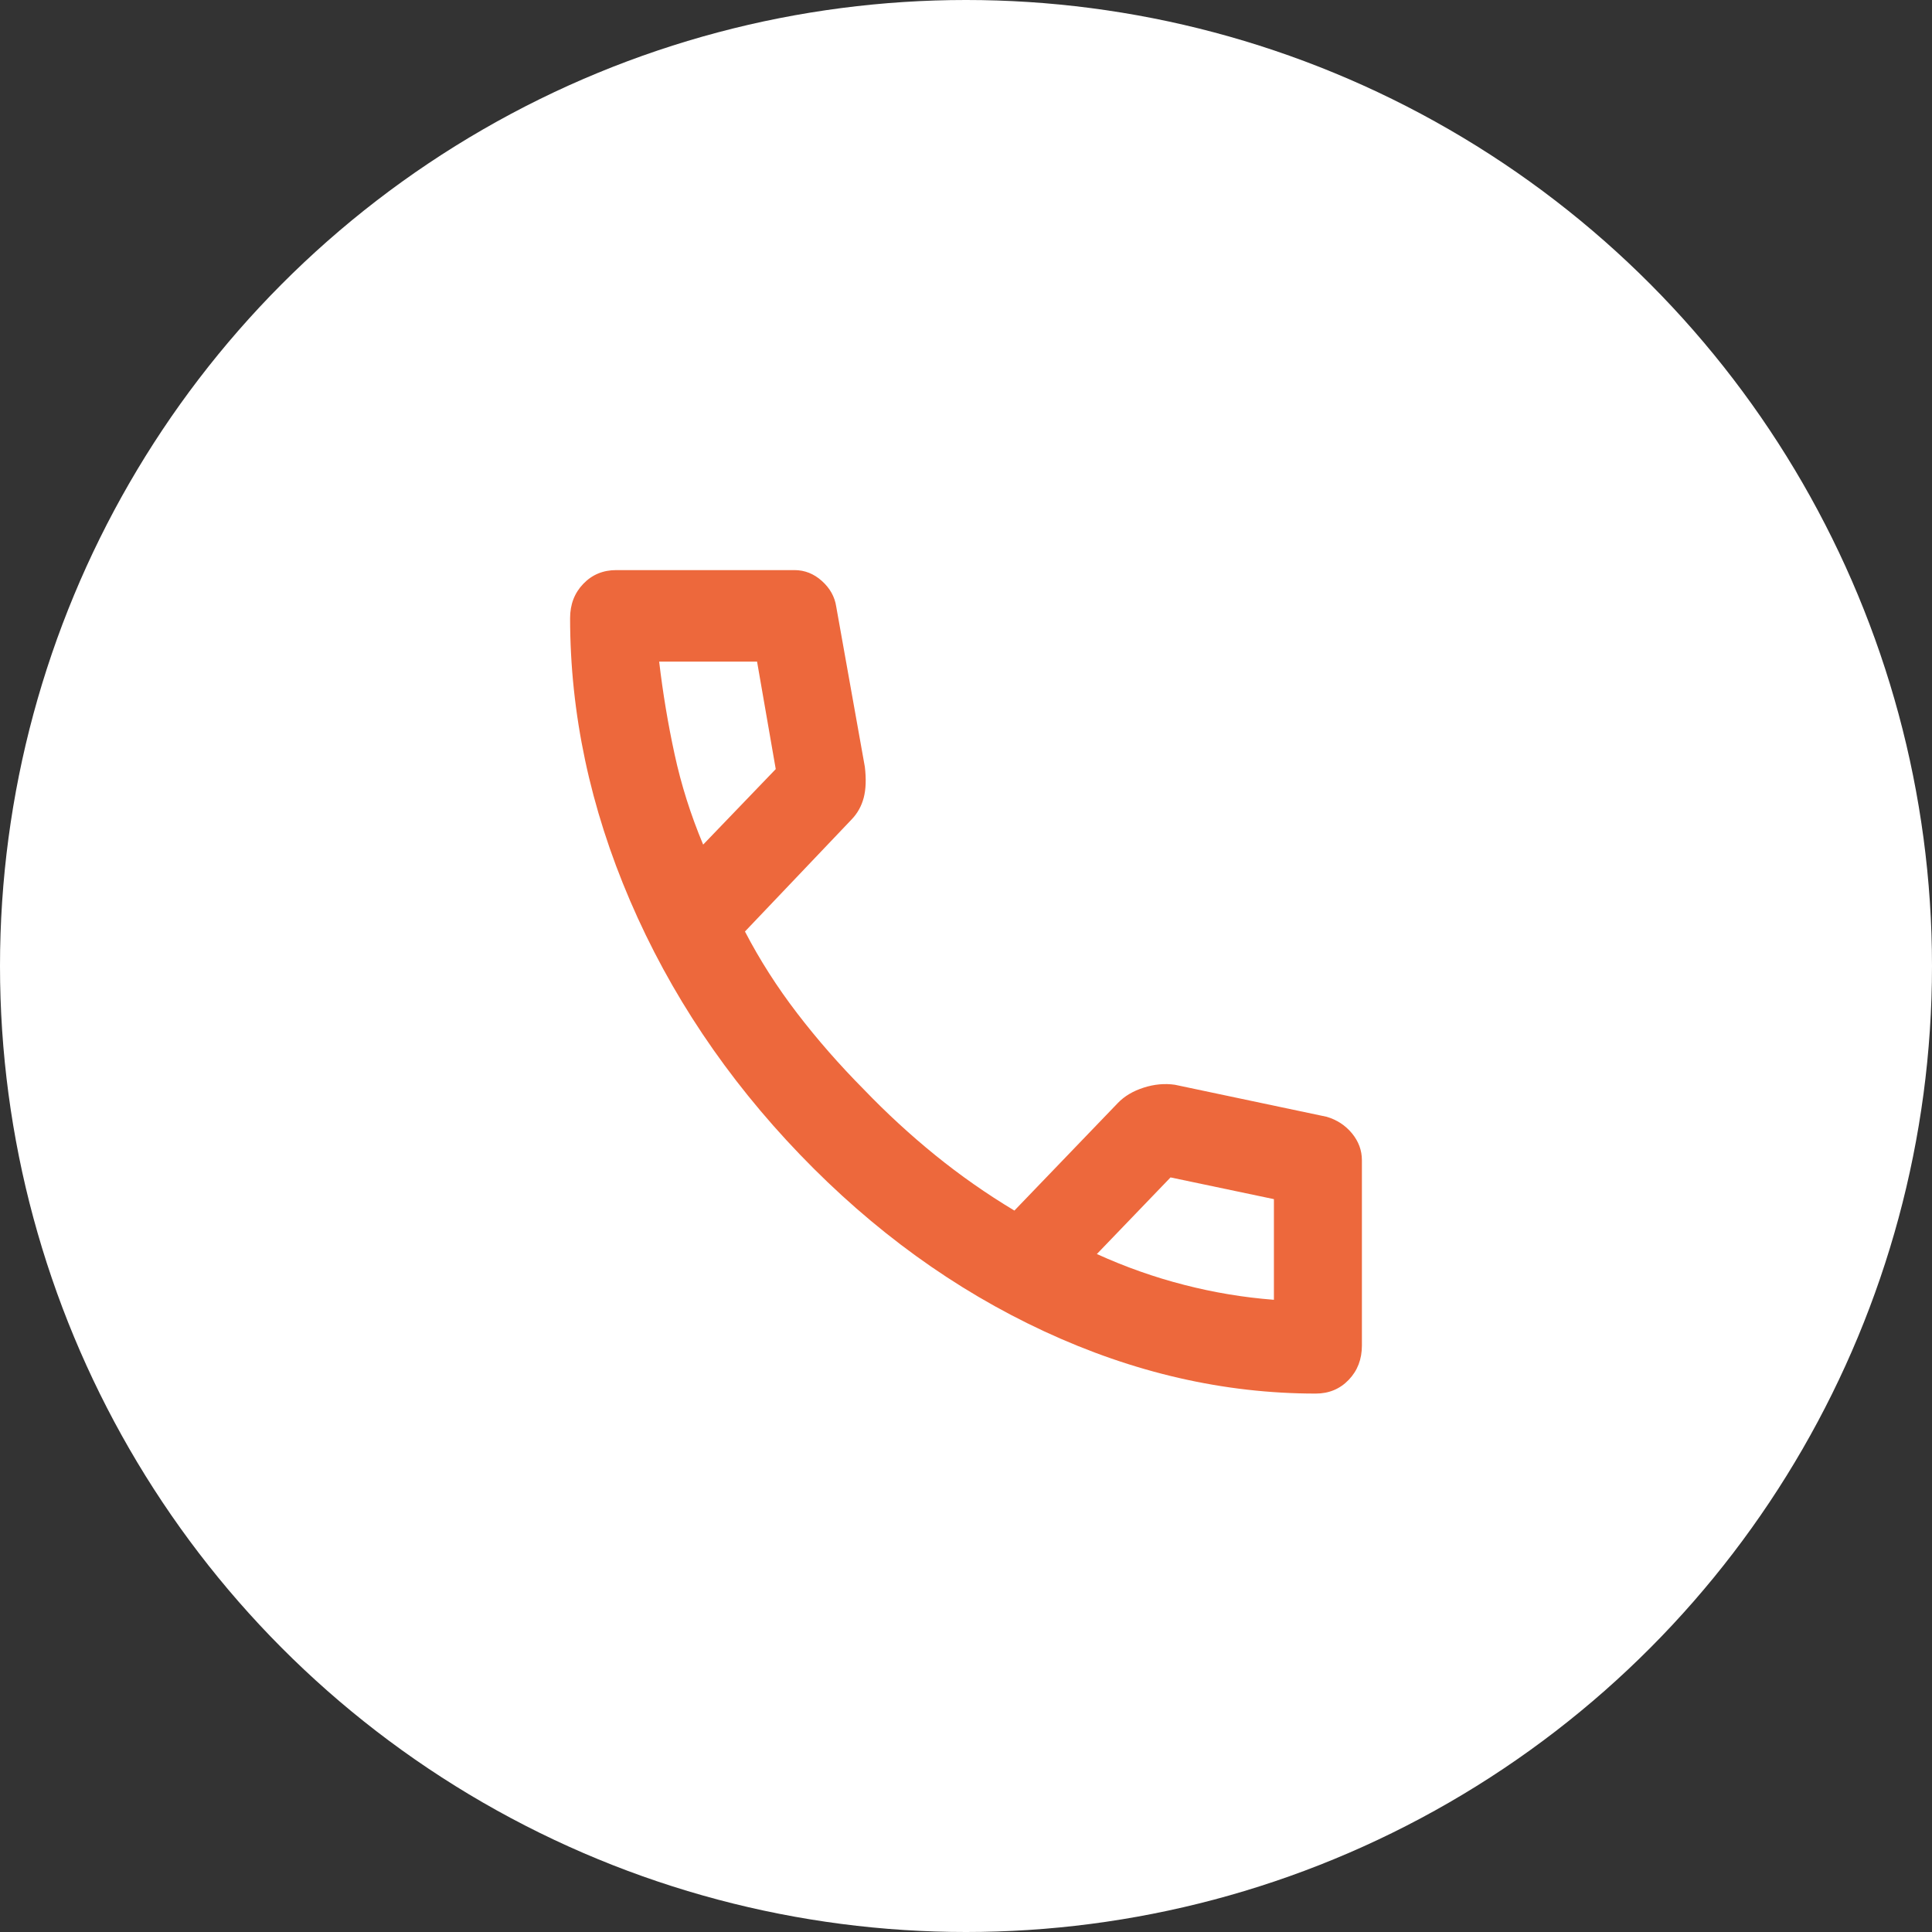
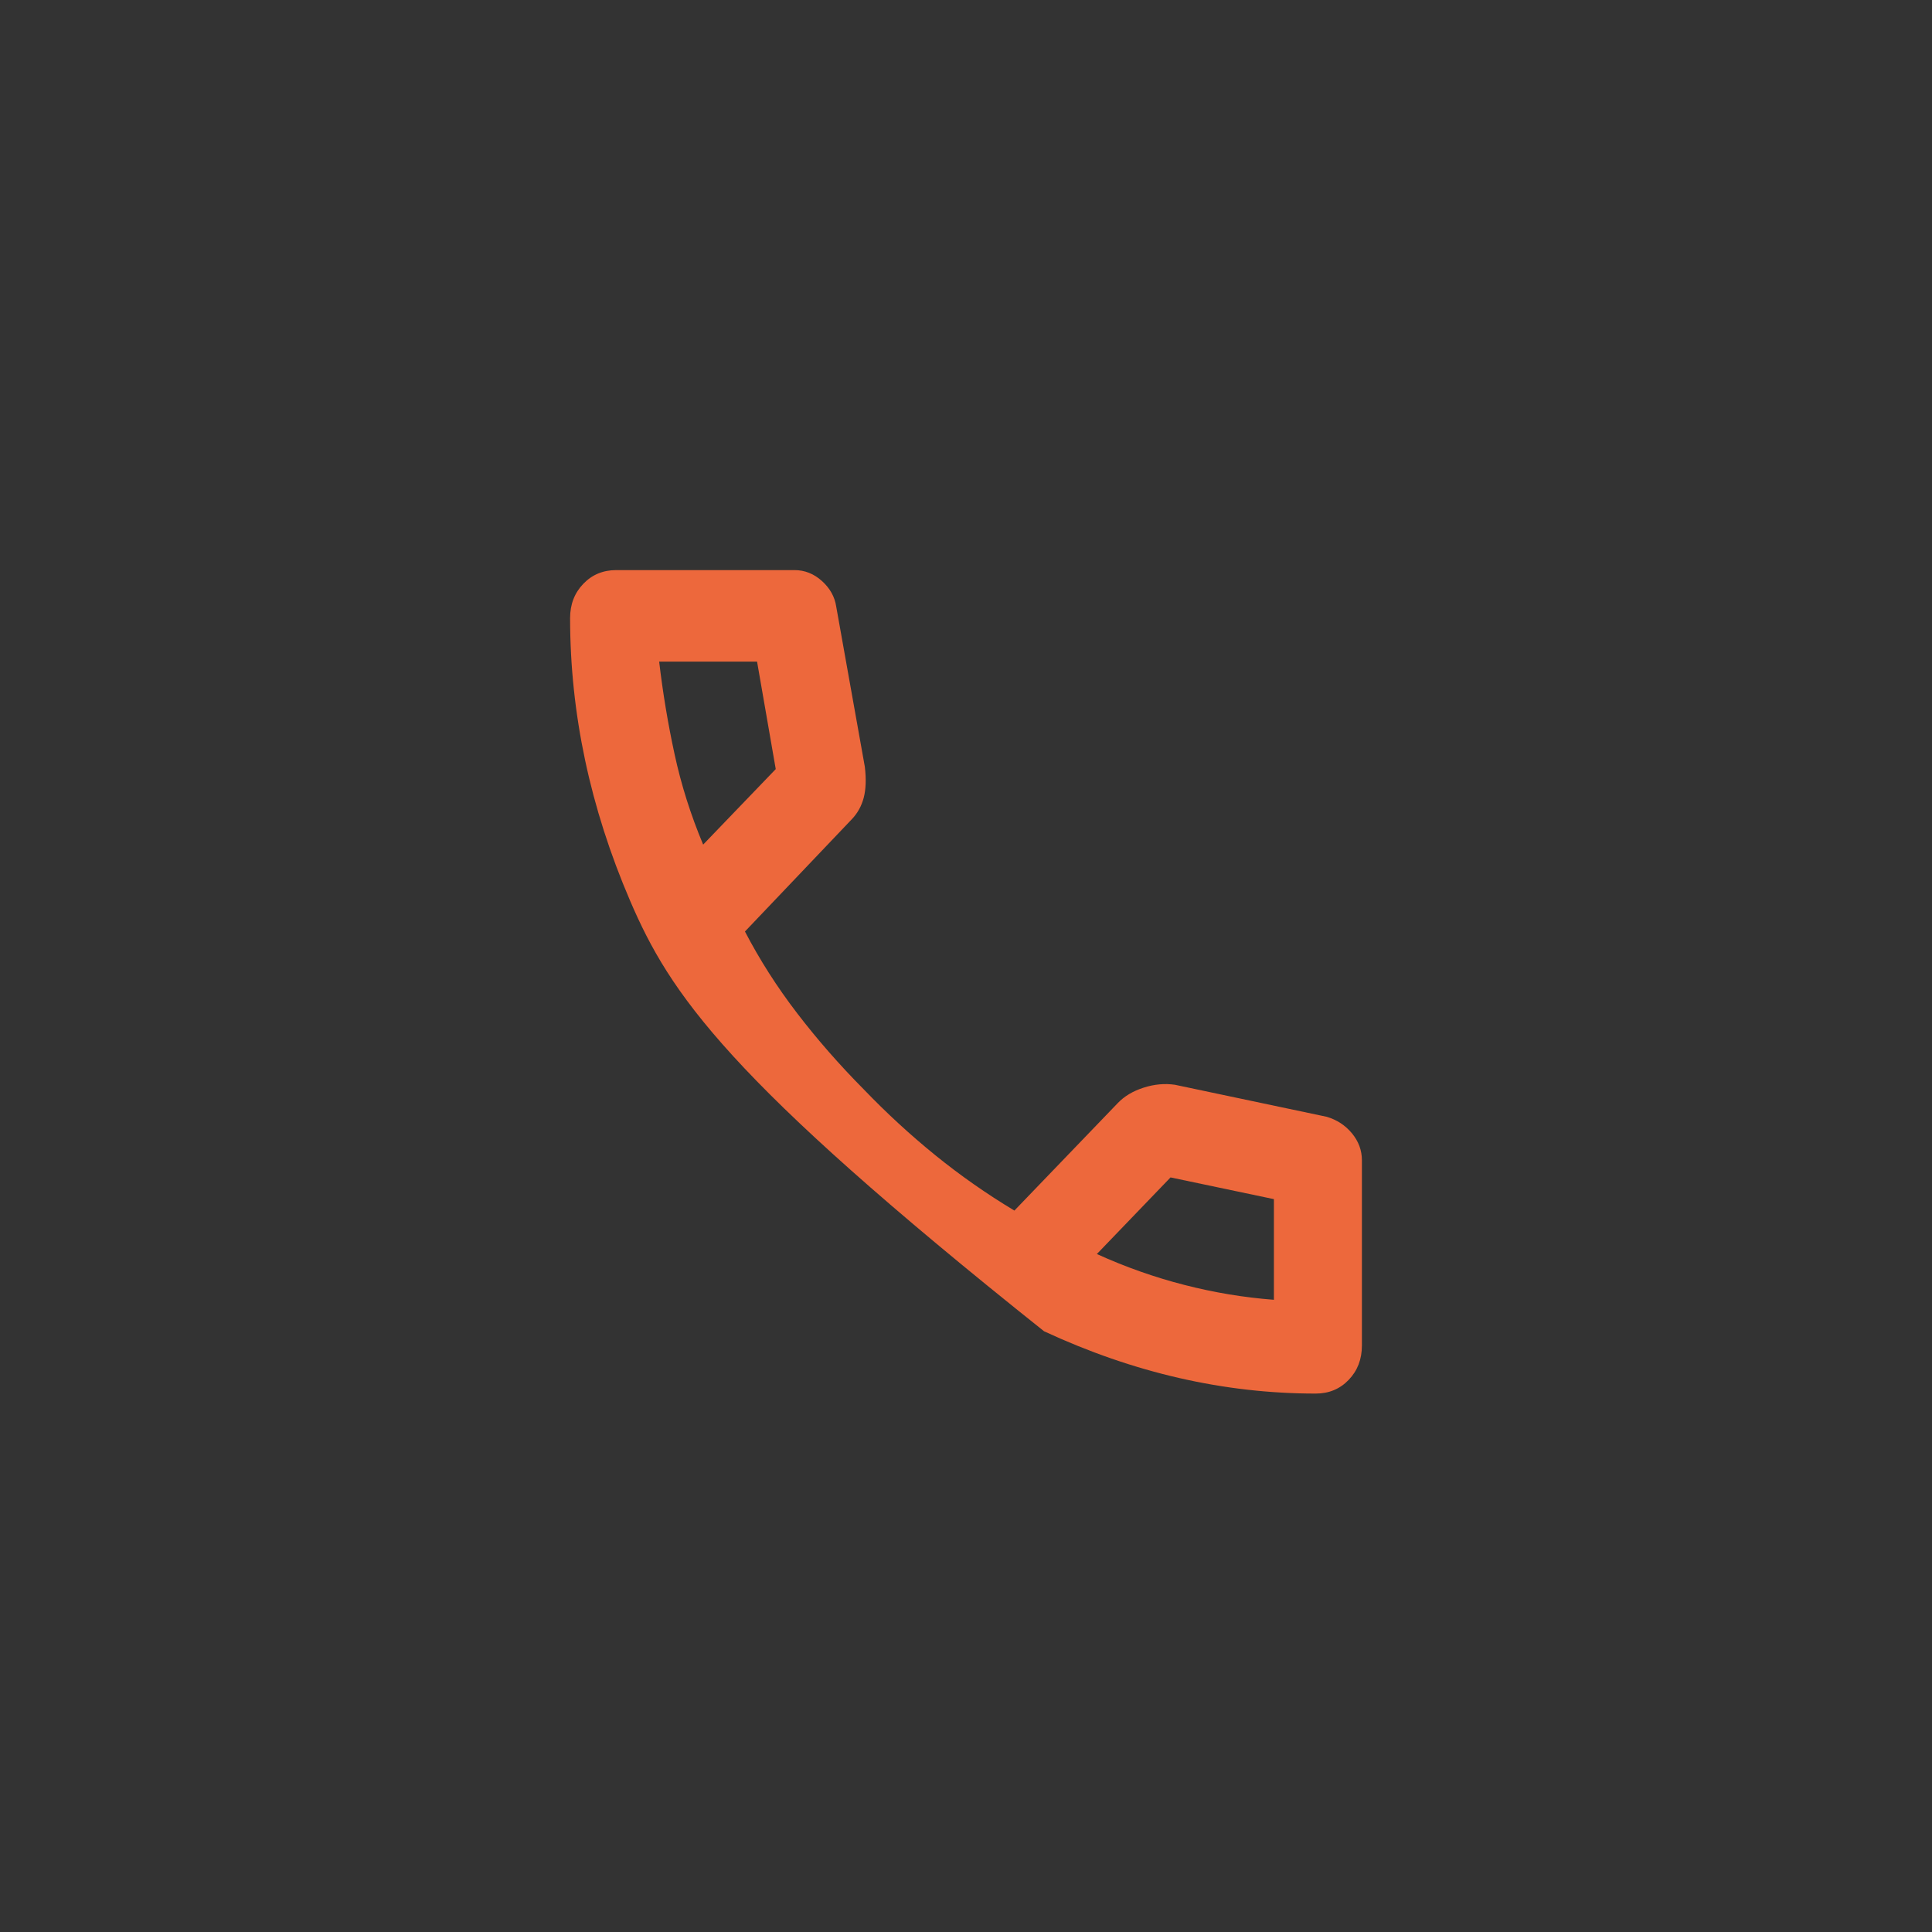
<svg xmlns="http://www.w3.org/2000/svg" width="61" height="61" viewBox="0 0 61 61" fill="none">
  <rect x="0" y="0" width="61" height="61" fill="#333333" stroke="none" />
-   <circle cx="30.5" cy="30.5" r="30.5" fill="white" />
-   <path d="M41.542 44C38.648 44 35.789 43.344 32.965 42.033C30.141 40.721 27.572 38.861 25.257 36.453C22.942 34.045 21.154 31.373 19.893 28.436C18.632 25.499 18.001 22.526 18 19.517C18 19.083 18.139 18.722 18.417 18.433C18.694 18.144 19.042 18 19.458 18H25.083C25.407 18 25.697 18.115 25.951 18.344C26.206 18.573 26.357 18.844 26.403 19.156L27.306 24.211C27.352 24.596 27.34 24.921 27.271 25.186C27.201 25.451 27.074 25.68 26.889 25.872L23.521 29.411C23.984 30.302 24.533 31.162 25.169 31.992C25.806 32.822 26.506 33.623 27.271 34.394C27.988 35.141 28.741 35.833 29.528 36.472C30.315 37.11 31.148 37.694 32.028 38.222L35.292 34.828C35.5 34.611 35.772 34.449 36.108 34.341C36.444 34.233 36.774 34.203 37.097 34.25L41.889 35.261C42.213 35.357 42.479 35.532 42.688 35.785C42.896 36.039 43 36.321 43 36.633V42.483C43 42.917 42.861 43.278 42.583 43.567C42.306 43.856 41.958 44 41.542 44ZM22.201 26.667L24.493 24.283L23.903 20.889H20.812C20.928 21.876 21.09 22.851 21.299 23.814C21.507 24.777 21.808 25.728 22.201 26.667ZM34.632 39.594C35.535 40.004 36.455 40.329 37.393 40.569C38.331 40.81 39.274 40.967 40.222 41.039V37.861L36.958 37.175L34.632 39.594Z" fill="#ED683C" />
+   <path d="M41.542 44C38.648 44 35.789 43.344 32.965 42.033C22.942 34.045 21.154 31.373 19.893 28.436C18.632 25.499 18.001 22.526 18 19.517C18 19.083 18.139 18.722 18.417 18.433C18.694 18.144 19.042 18 19.458 18H25.083C25.407 18 25.697 18.115 25.951 18.344C26.206 18.573 26.357 18.844 26.403 19.156L27.306 24.211C27.352 24.596 27.34 24.921 27.271 25.186C27.201 25.451 27.074 25.68 26.889 25.872L23.521 29.411C23.984 30.302 24.533 31.162 25.169 31.992C25.806 32.822 26.506 33.623 27.271 34.394C27.988 35.141 28.741 35.833 29.528 36.472C30.315 37.11 31.148 37.694 32.028 38.222L35.292 34.828C35.5 34.611 35.772 34.449 36.108 34.341C36.444 34.233 36.774 34.203 37.097 34.25L41.889 35.261C42.213 35.357 42.479 35.532 42.688 35.785C42.896 36.039 43 36.321 43 36.633V42.483C43 42.917 42.861 43.278 42.583 43.567C42.306 43.856 41.958 44 41.542 44ZM22.201 26.667L24.493 24.283L23.903 20.889H20.812C20.928 21.876 21.09 22.851 21.299 23.814C21.507 24.777 21.808 25.728 22.201 26.667ZM34.632 39.594C35.535 40.004 36.455 40.329 37.393 40.569C38.331 40.81 39.274 40.967 40.222 41.039V37.861L36.958 37.175L34.632 39.594Z" fill="#ED683C" />
</svg>